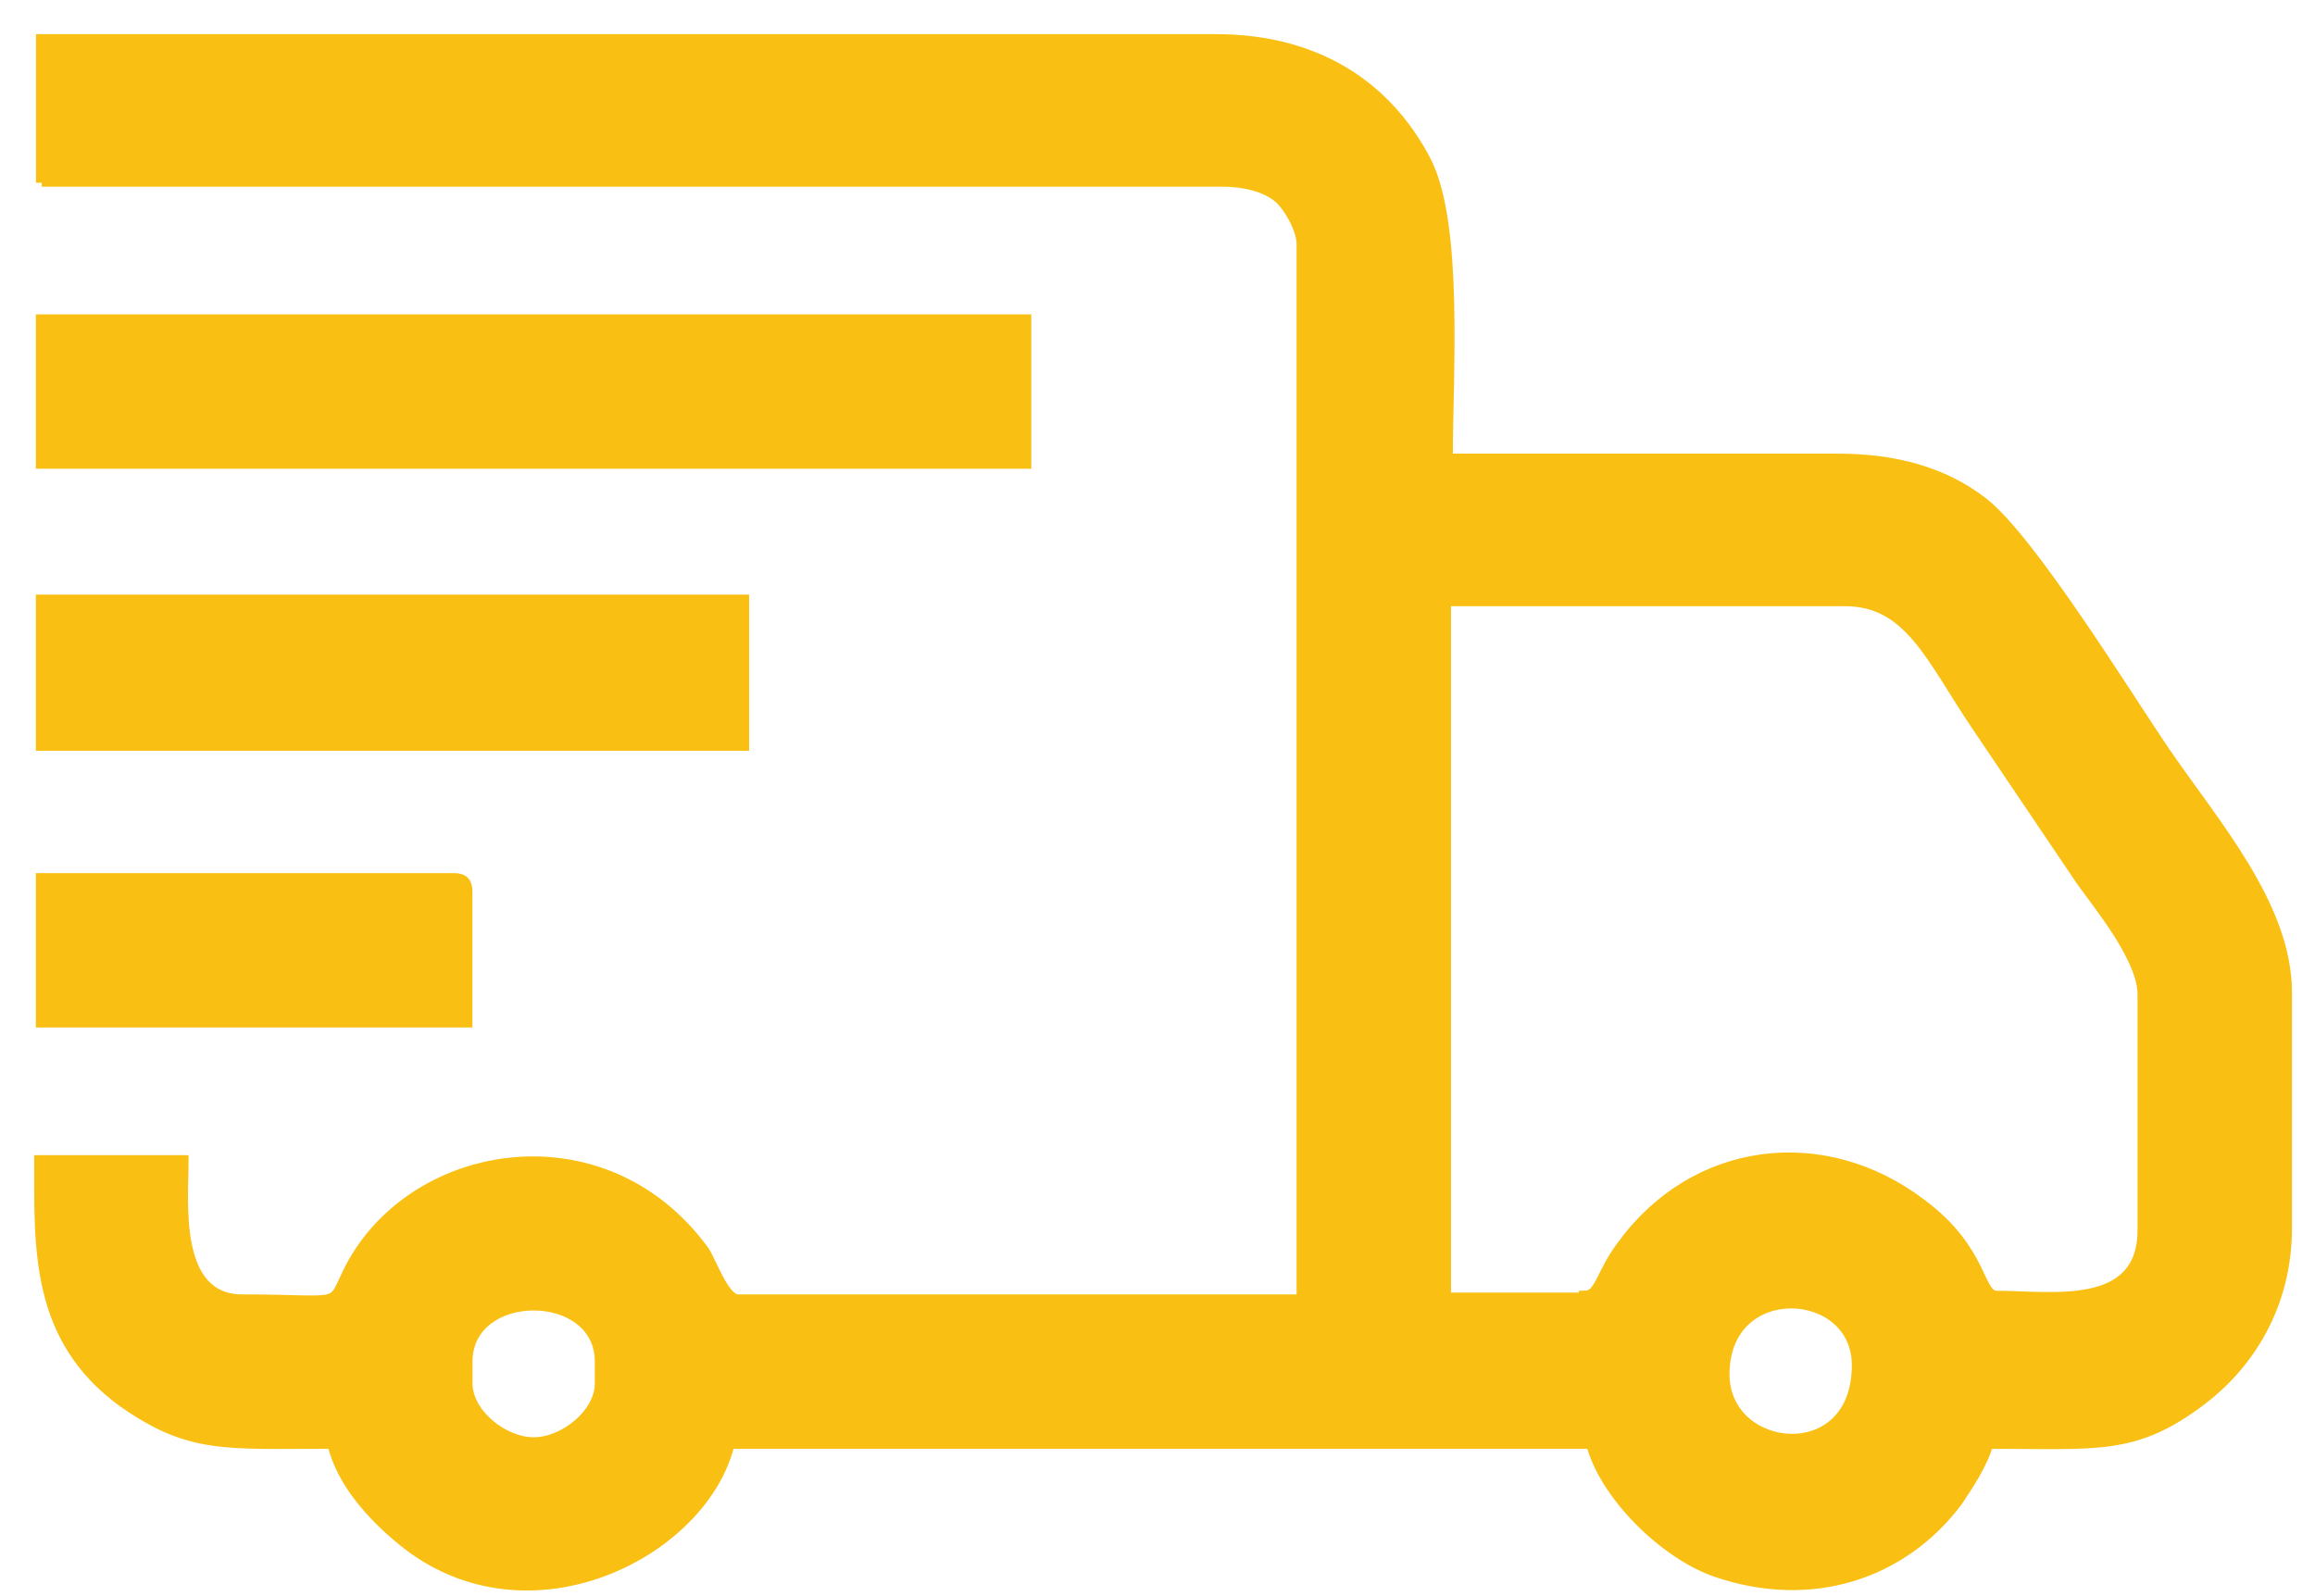
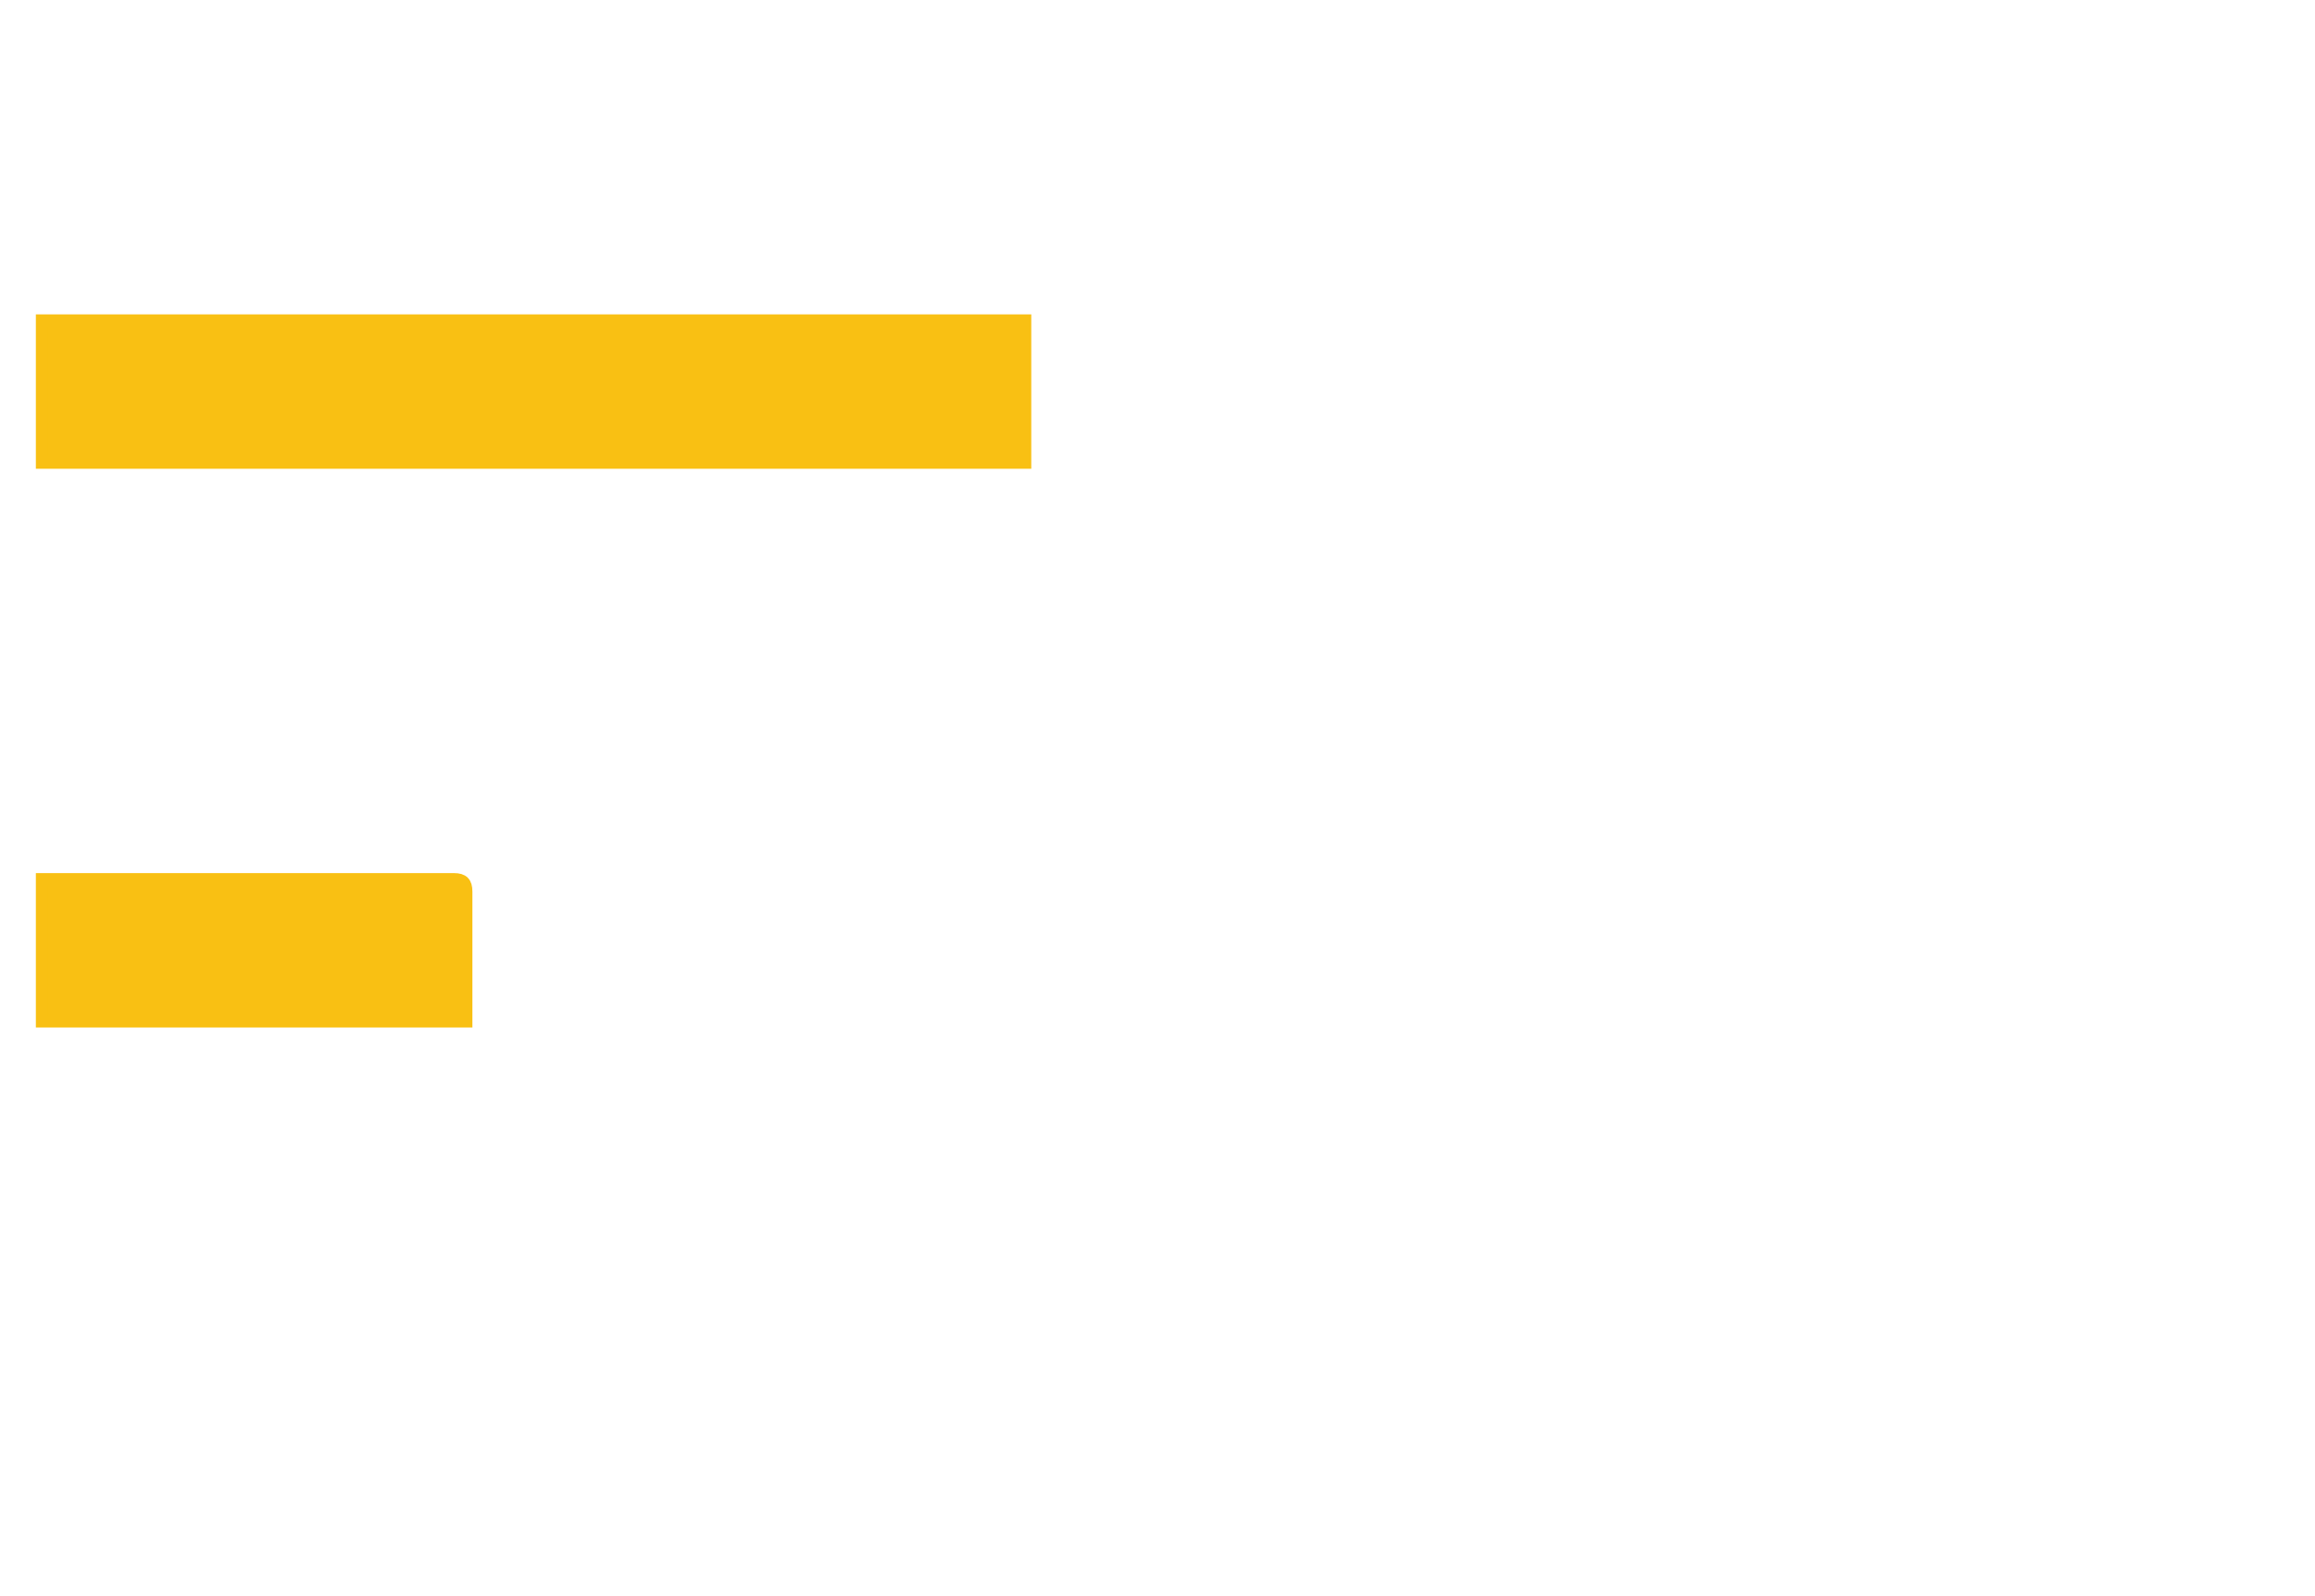
<svg xmlns="http://www.w3.org/2000/svg" width="58" height="40" viewBox="0 0 58 40" fill="none">
-   <path fill-rule="evenodd" clip-rule="evenodd" d="M11.694 34.667V34.124C11.694 32.221 15.047 32.221 15.047 34.124V34.667C15.047 35.438 14.141 36.163 13.371 36.163C12.601 36.163 11.694 35.438 11.694 34.667ZM43.187 34.441C43.187 31.994 46.54 32.175 46.54 34.214C46.54 36.842 43.187 36.48 43.187 34.441ZM39.698 32.538H36.209V15.047H46.223C47.854 15.047 48.398 16.497 49.531 18.174L52.159 22.07C52.612 22.705 53.699 24.019 53.699 24.925V30.816C53.699 32.9 51.388 32.492 50.029 32.492C49.531 32.492 49.712 31.36 48.126 30.181C45.679 28.324 42.462 28.731 40.649 31.224C40.105 31.949 40.105 32.492 39.698 32.492V32.538ZM1.046 4.534H30.635C31.179 4.534 31.723 4.67 32.04 4.942C32.266 5.123 32.629 5.713 32.629 6.12V32.583H18.491C18.129 32.583 17.812 31.631 17.63 31.36C15.093 27.87 10.199 28.777 8.704 31.949C8.296 32.81 8.568 32.583 6.076 32.583C4.308 32.583 4.58 30.091 4.58 29.094H1.001C1.001 31.314 0.91 33.535 3.085 35.121C4.761 36.299 5.622 36.163 8.341 36.163C8.568 37.16 9.383 38.021 10.108 38.61C13.235 41.147 17.63 38.882 18.265 36.163H39.879C40.196 37.431 41.691 38.927 43.005 39.38C45.407 40.196 47.673 39.425 49.032 37.613C49.304 37.205 49.666 36.661 49.802 36.163C52.566 36.163 53.473 36.344 55.149 35.075C56.282 34.214 57.279 32.764 57.279 30.77V24.88C57.279 22.705 55.467 20.666 54.198 18.808C53.246 17.403 50.845 13.506 49.666 12.6C48.67 11.83 47.446 11.513 46.041 11.513H36.254C36.254 9.383 36.526 5.622 35.71 4.036C34.713 2.133 32.946 1 30.454 1H1.046V4.58V4.534Z" fill="#F9C013" stroke="#F9C013" stroke-width="0.289" stroke-miterlimit="22.926" />
  <path fill-rule="evenodd" clip-rule="evenodd" d="M1.043 11.603H25.693V8.023H1.043V11.603Z" fill="#F9C013" stroke="#F9C013" stroke-width="0.289" stroke-miterlimit="22.926" />
-   <path fill-rule="evenodd" clip-rule="evenodd" d="M1.043 18.671H18.624V15.046H1.043V18.671Z" fill="#F9C013" stroke="#F9C013" stroke-width="0.289" stroke-miterlimit="22.926" />
  <path fill-rule="evenodd" clip-rule="evenodd" d="M1.043 25.605H11.691V22.343C11.691 22.116 11.601 22.025 11.374 22.025H1.043V25.605Z" fill="#F9C013" stroke="#F9C013" stroke-width="0.289" stroke-miterlimit="22.926" />
</svg>